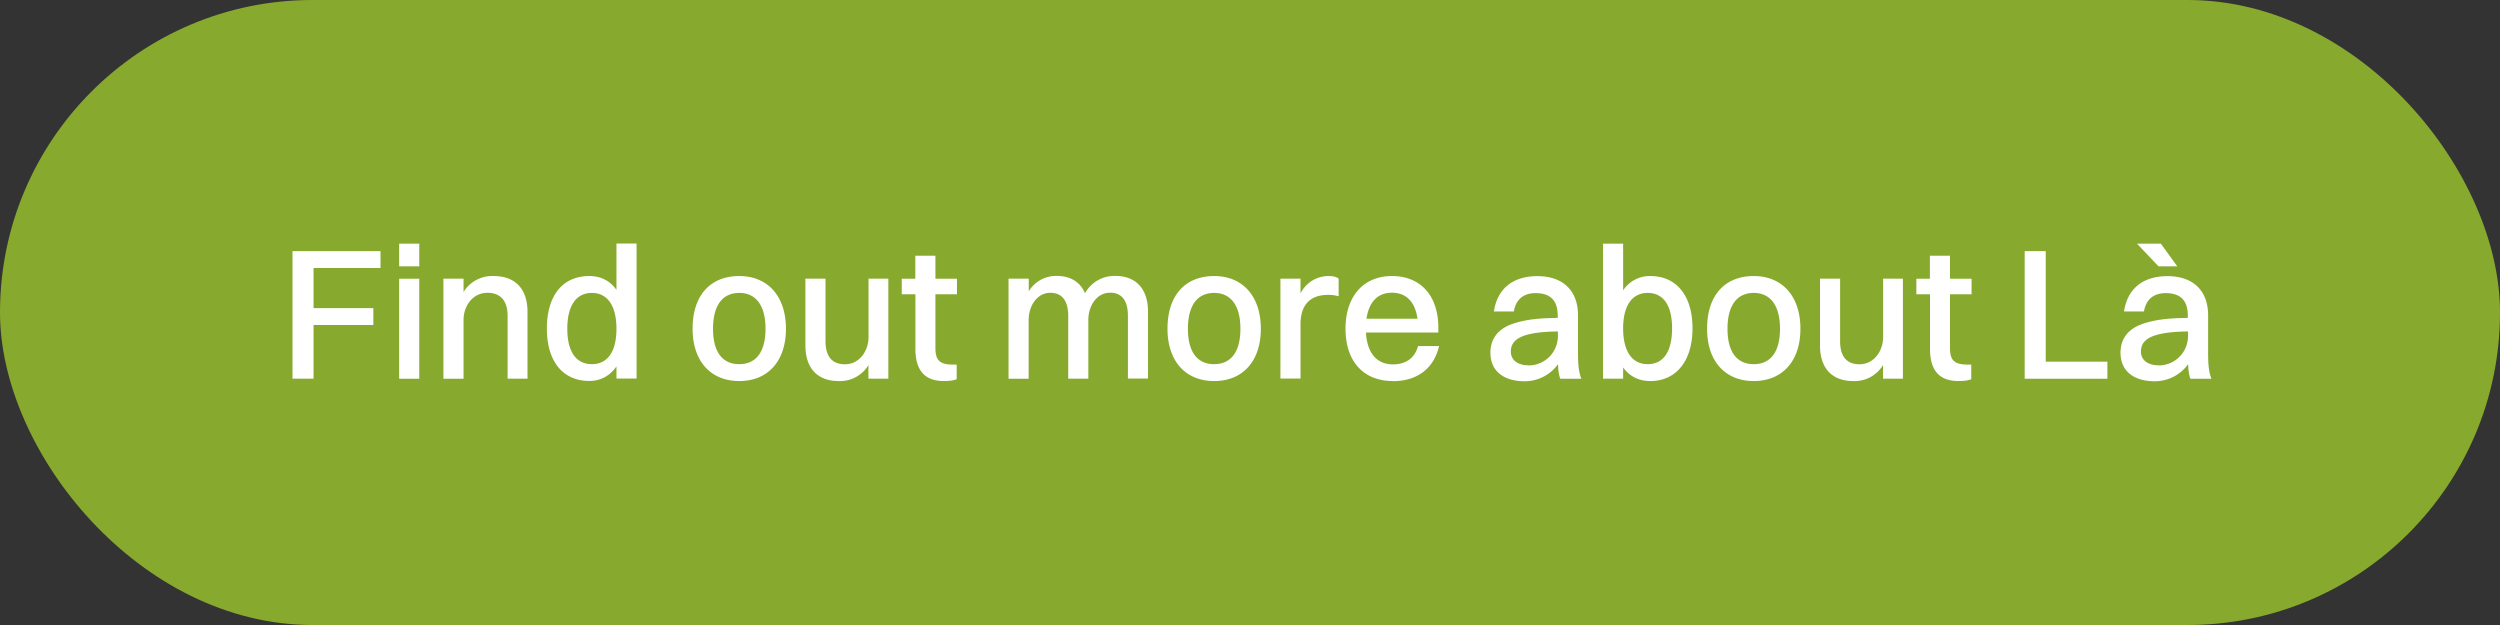
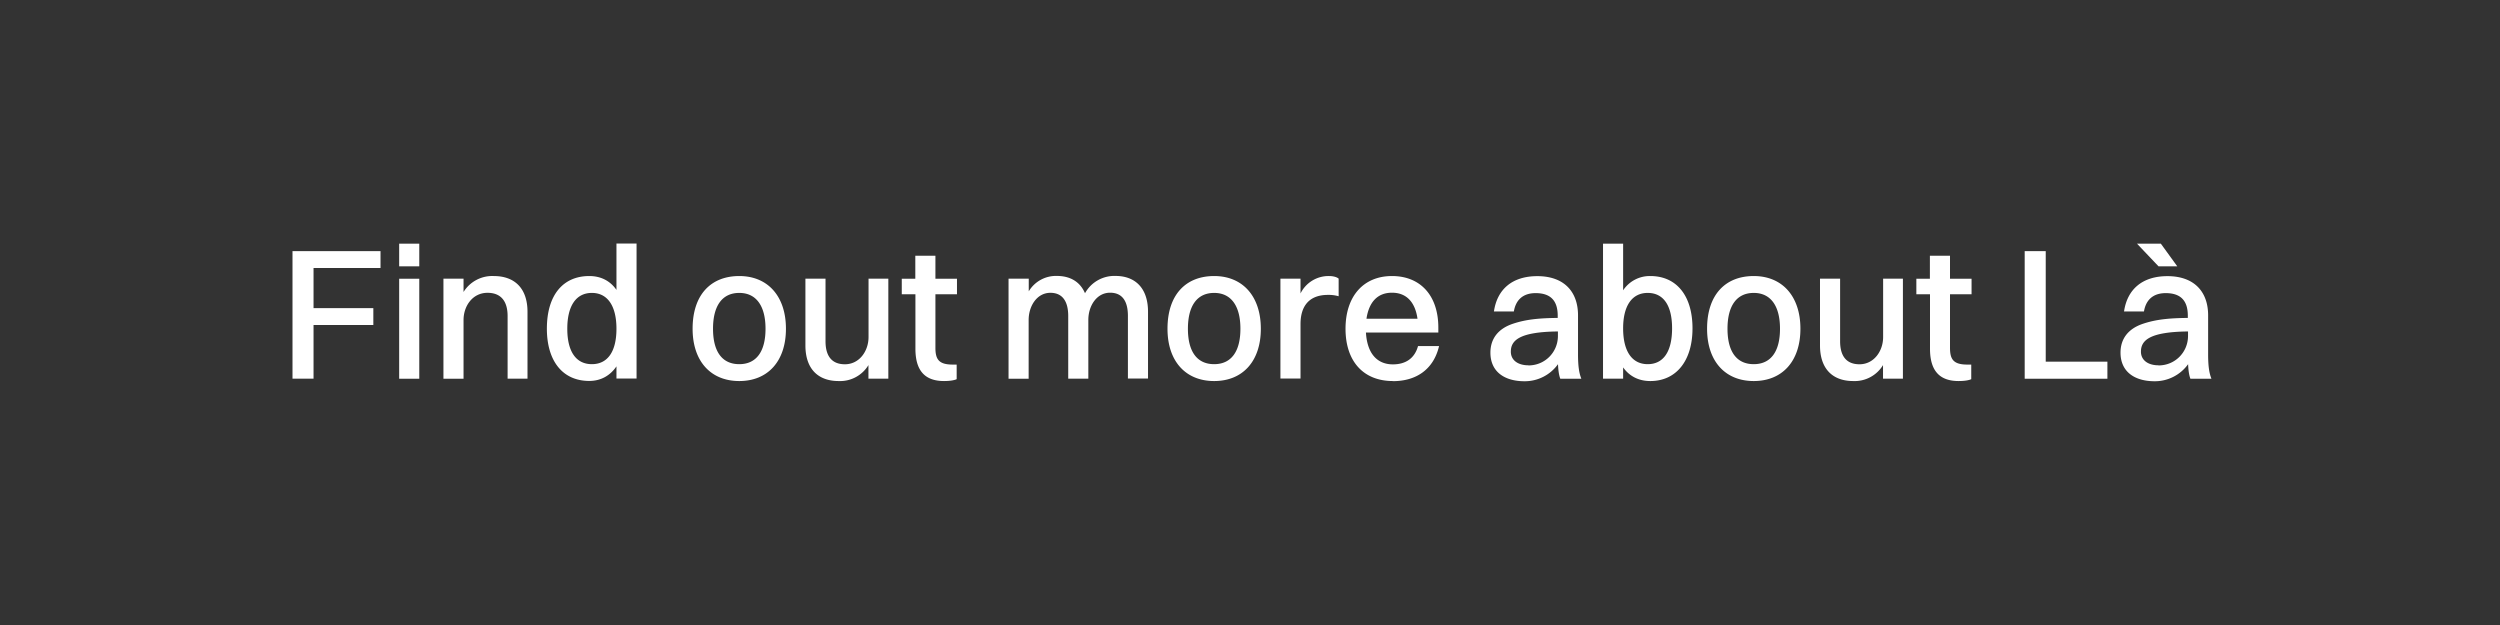
<svg xmlns="http://www.w3.org/2000/svg" id="Layer_1" data-name="Layer 1" viewBox="0 0 240 60">
  <rect x="0" y="0" width="240" height="60" fill="#333333" stroke="none" />
  <defs>
    <style>.cls-1{fill:#fff}</style>
  </defs>
-   <rect width="240" height="60" rx="30" ry="30" style="fill:#87aa2e" />
  <path class="cls-1" d="M28.09 24.11h8.44v1.62H30.1v3.85h5.74v1.62H30.1v5.15h-2.02V24.11ZM38.32 23.39h1.93v2.18h-1.93v-2.18Zm0 3.37h1.93v9.6h-1.93v-9.6ZM42.57 26.75h1.93v1.28a3.24 3.24 0 0 1 2.9-1.53c2 0 3.24 1.17 3.24 3.44v6.41h-1.91v-6.01c0-1.39-.61-2.23-1.93-2.23-1.44 0-2.3 1.28-2.3 2.61v5.64h-1.93v-9.6ZM52.5 31.56c0-3.26 1.57-5.06 4.07-5.06 1.1 0 2 .45 2.61 1.33v-4.45h1.93v12.96h-1.93v-1.17c-.61.9-1.51 1.4-2.61 1.4-2.54 0-4.07-1.89-4.07-5.02Zm6.68 0c0-2.2-.86-3.44-2.36-3.44s-2.36 1.22-2.36 3.44.86 3.4 2.36 3.4 2.36-1.19 2.36-3.4ZM66.49 31.56c0-3.26 1.75-5.06 4.48-5.06s4.48 1.93 4.48 5.06-1.75 5.02-4.48 5.02-4.48-1.89-4.48-5.02Zm7 0c0-2.2-.9-3.44-2.52-3.44s-2.52 1.21-2.52 3.44.9 3.4 2.52 3.4 2.52-1.19 2.52-3.4ZM83.37 26.75h1.91v9.6h-1.91v-1.3a3.18 3.18 0 0 1-2.86 1.53c-1.96 0-3.19-1.15-3.19-3.42v-6.41h1.93v6.01c0 1.39.58 2.21 1.86 2.21 1.4 0 2.27-1.28 2.27-2.61v-5.62ZM87.87 28.25h-1.3v-1.49h1.3v-2.21h1.93v2.21h2.07v1.49H89.8v5.13c0 1.1.31 1.62 1.66 1.62h.38v1.4c-.22.11-.67.18-1.21.18-1.87 0-2.75-1.03-2.75-3.1v-5.24ZM96.83 26.75h1.93v1.22a3.04 3.04 0 0 1 2.7-1.48c1.28 0 2.23.56 2.7 1.66a3.22 3.22 0 0 1 2.93-1.66c1.89 0 3.12 1.17 3.12 3.44v6.41h-1.93v-6.01c0-1.39-.52-2.23-1.71-2.23-1.3 0-2.09 1.28-2.09 2.61v5.64h-1.93v-6.01c0-1.39-.54-2.23-1.71-2.23-1.3 0-2.09 1.28-2.09 2.61v5.64h-1.93v-9.6ZM112.08 31.56c0-3.26 1.75-5.06 4.48-5.06s4.48 1.93 4.48 5.06-1.75 5.02-4.48 5.02-4.48-1.89-4.48-5.02Zm7 0c0-2.2-.9-3.44-2.52-3.44s-2.52 1.21-2.52 3.44.9 3.4 2.52 3.4 2.52-1.19 2.52-3.4ZM122.92 26.75h1.93v1.42a3 3 0 0 1 2.74-1.67c.38 0 .74.09.92.25v1.69a3.49 3.49 0 0 0-1.03-.13c-1.84 0-2.63 1.12-2.63 2.79v5.24h-1.93v-9.6ZM133.72 36.58c-2.83 0-4.55-1.89-4.55-5.02s1.73-5.06 4.46-5.06 4.45 1.87 4.45 4.95v.47h-6.95c.11 1.96 1.03 3.06 2.59 3.06 1.22 0 2.09-.58 2.41-1.76h2.02c-.52 2.23-2.18 3.37-4.43 3.37Zm-2.54-5.98h4.9c-.23-1.62-1.08-2.5-2.45-2.5s-2.21.88-2.45 2.5ZM143.42 29.89c.31-2.12 1.76-3.38 4.16-3.38 2.61 0 3.91 1.53 3.91 3.76v3.75c0 1.15.11 1.82.32 2.34h-2.02c-.14-.36-.2-.86-.22-1.4a3.93 3.93 0 0 1-3.21 1.64c-1.94 0-3.28-.92-3.28-2.75 0-1.31.72-2.29 2.16-2.77 1.28-.43 2.57-.54 4.3-.56v-.22c0-1.4-.65-2.16-2.12-2.16-1.24 0-1.91.68-2.09 1.76h-1.93Zm3.31 5.19c1.6 0 2.83-1.28 2.83-2.83v-.43c-3.69.04-4.52.85-4.52 1.94 0 .81.67 1.31 1.69 1.31ZM153.89 36.35V23.39h1.93v4.48a3.07 3.07 0 0 1 2.61-1.37c2.52 0 4.05 1.89 4.05 5.02s-1.57 5.06-4.05 5.06c-1.1 0-2-.45-2.61-1.31v1.08h-1.93Zm1.93-4.83c0 2.2.85 3.44 2.36 3.44s2.34-1.21 2.34-3.44-.85-3.4-2.34-3.4-2.36 1.21-2.36 3.4ZM163.88 31.56c0-3.26 1.75-5.06 4.48-5.06s4.48 1.93 4.48 5.06-1.75 5.02-4.48 5.02-4.48-1.89-4.48-5.02Zm7 0c0-2.2-.9-3.44-2.52-3.44s-2.52 1.21-2.52 3.44.9 3.4 2.52 3.4 2.52-1.19 2.52-3.4ZM180.77 26.75h1.91v9.6h-1.91v-1.3a3.18 3.18 0 0 1-2.86 1.53c-1.96 0-3.19-1.15-3.19-3.42v-6.41h1.93v6.01c0 1.39.58 2.21 1.86 2.21 1.4 0 2.27-1.28 2.27-2.61v-5.62ZM185.27 28.25h-1.3v-1.49h1.3v-2.21h1.93v2.21h2.07v1.49h-2.07v5.13c0 1.1.31 1.62 1.66 1.62h.38v1.4c-.22.11-.67.18-1.21.18-1.87 0-2.75-1.03-2.75-3.1v-5.24ZM194.37 24.11h2.02v10.61h5.92v1.64h-7.94V24.12ZM203.91 29.89c.31-2.12 1.76-3.38 4.16-3.38 2.61 0 3.91 1.53 3.91 3.76v3.75c0 1.15.11 1.82.32 2.34h-2.02c-.14-.36-.2-.86-.22-1.4a3.93 3.93 0 0 1-3.21 1.64c-1.94 0-3.28-.92-3.28-2.75 0-1.31.72-2.29 2.16-2.77 1.28-.43 2.57-.54 4.3-.56v-.22c0-1.4-.65-2.16-2.12-2.16-1.24 0-1.91.68-2.09 1.76h-1.93Zm3.31-4.32-2.07-2.18h2.29l1.58 2.18h-1.8Zm0 9.51c1.6 0 2.83-1.28 2.83-2.83v-.43c-3.69.04-4.52.85-4.52 1.94 0 .81.67 1.31 1.69 1.31Z" />
</svg>